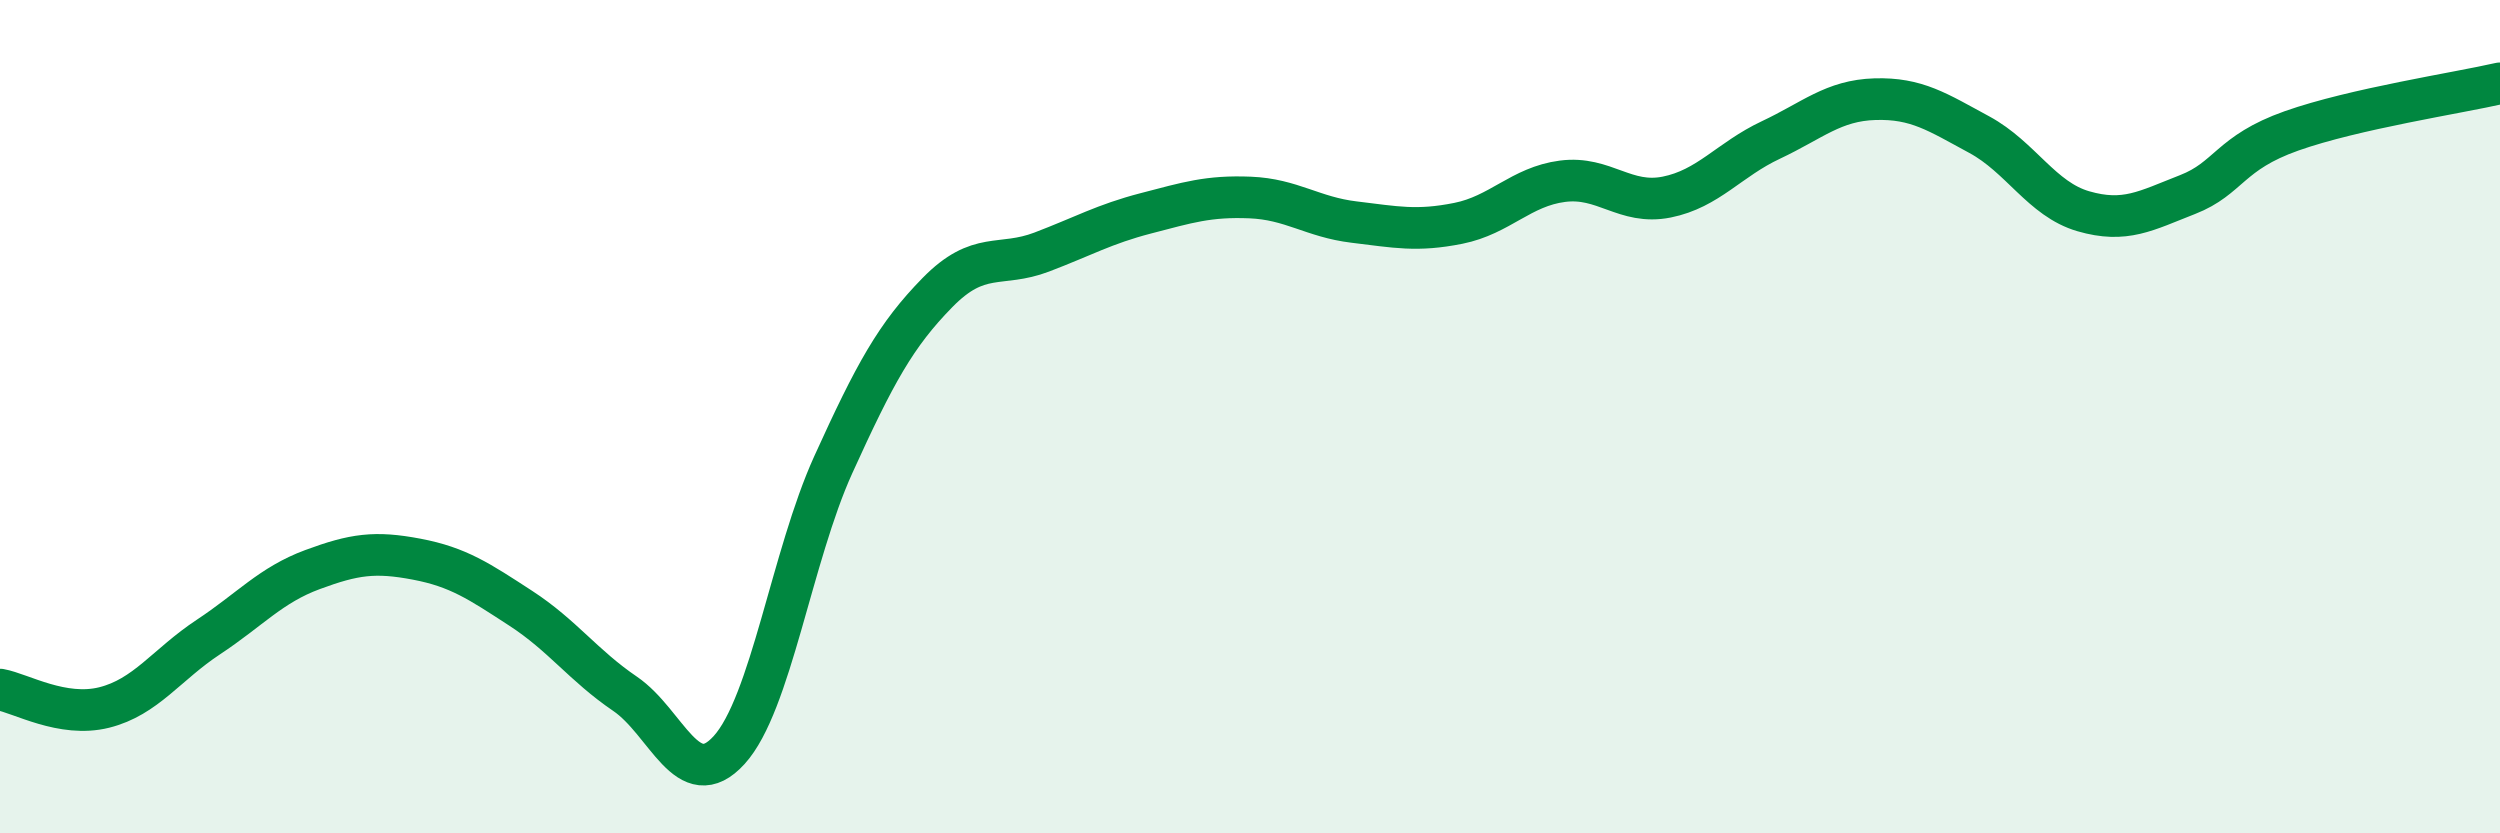
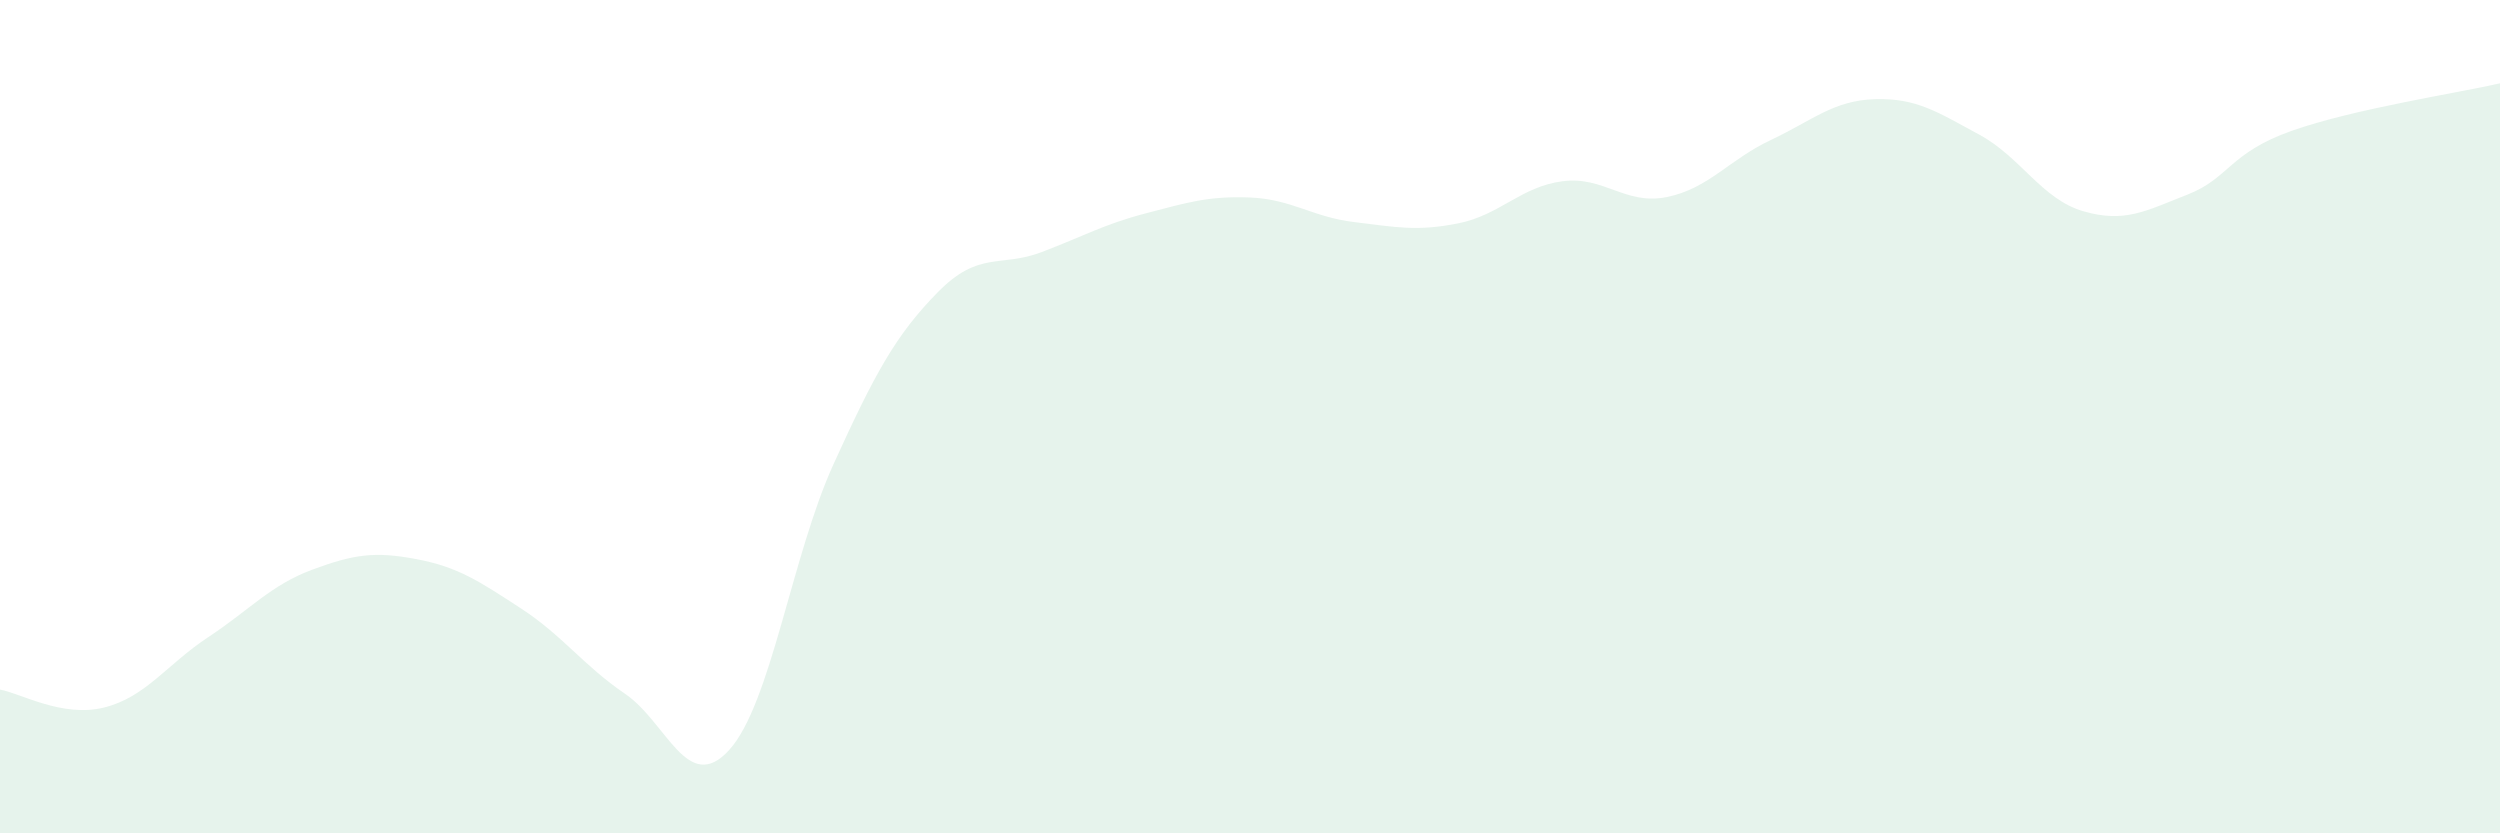
<svg xmlns="http://www.w3.org/2000/svg" width="60" height="20" viewBox="0 0 60 20">
  <path d="M 0,16.55 C 0.5,16.64 1.5,17.23 2.5,16.98 C 3.5,16.73 4,15.95 5,15.29 C 6,14.63 6.5,14.04 7.5,13.67 C 8.5,13.3 9,13.23 10,13.42 C 11,13.61 11.5,13.95 12.5,14.6 C 13.5,15.25 14,15.97 15,16.65 C 16,17.33 16.5,19.1 17.5,18 C 18.5,16.9 19,13.35 20,11.15 C 21,8.95 21.5,8.04 22.5,7.02 C 23.5,6 24,6.43 25,6.05 C 26,5.67 26.5,5.38 27.5,5.12 C 28.5,4.86 29,4.7 30,4.74 C 31,4.78 31.5,5.21 32.5,5.33 C 33.5,5.45 34,5.56 35,5.36 C 36,5.16 36.5,4.48 37.5,4.35 C 38.5,4.22 39,4.93 40,4.73 C 41,4.53 41.5,3.83 42.5,3.36 C 43.5,2.89 44,2.41 45,2.38 C 46,2.35 46.5,2.69 47.5,3.23 C 48.5,3.77 49,4.78 50,5.07 C 51,5.36 51.5,5.06 52.5,4.67 C 53.5,4.28 53.5,3.67 55,3.14 C 56.5,2.61 59,2.23 60,2L60 20L0 20Z" fill="#008740" opacity="0.1" stroke-linecap="round" stroke-linejoin="round" />
-   <path d="M 0,16.55 C 0.5,16.64 1.5,17.23 2.5,16.98 C 3.5,16.73 4,15.95 5,15.29 C 6,14.63 6.5,14.04 7.5,13.67 C 8.5,13.3 9,13.23 10,13.42 C 11,13.61 11.5,13.95 12.5,14.6 C 13.5,15.25 14,15.97 15,16.65 C 16,17.33 16.5,19.1 17.5,18 C 18.5,16.9 19,13.35 20,11.15 C 21,8.95 21.5,8.04 22.5,7.02 C 23.5,6 24,6.43 25,6.05 C 26,5.67 26.5,5.38 27.5,5.12 C 28.5,4.86 29,4.7 30,4.74 C 31,4.78 31.5,5.21 32.5,5.33 C 33.5,5.45 34,5.56 35,5.36 C 36,5.16 36.5,4.48 37.5,4.35 C 38.5,4.22 39,4.93 40,4.73 C 41,4.53 41.5,3.83 42.5,3.36 C 43.5,2.89 44,2.41 45,2.38 C 46,2.35 46.5,2.69 47.5,3.23 C 48.5,3.77 49,4.78 50,5.07 C 51,5.36 51.5,5.06 52.5,4.67 C 53.5,4.28 53.5,3.67 55,3.14 C 56.5,2.61 59,2.23 60,2" stroke="#008740" stroke-width="1" fill="none" stroke-linecap="round" stroke-linejoin="round" />
</svg>